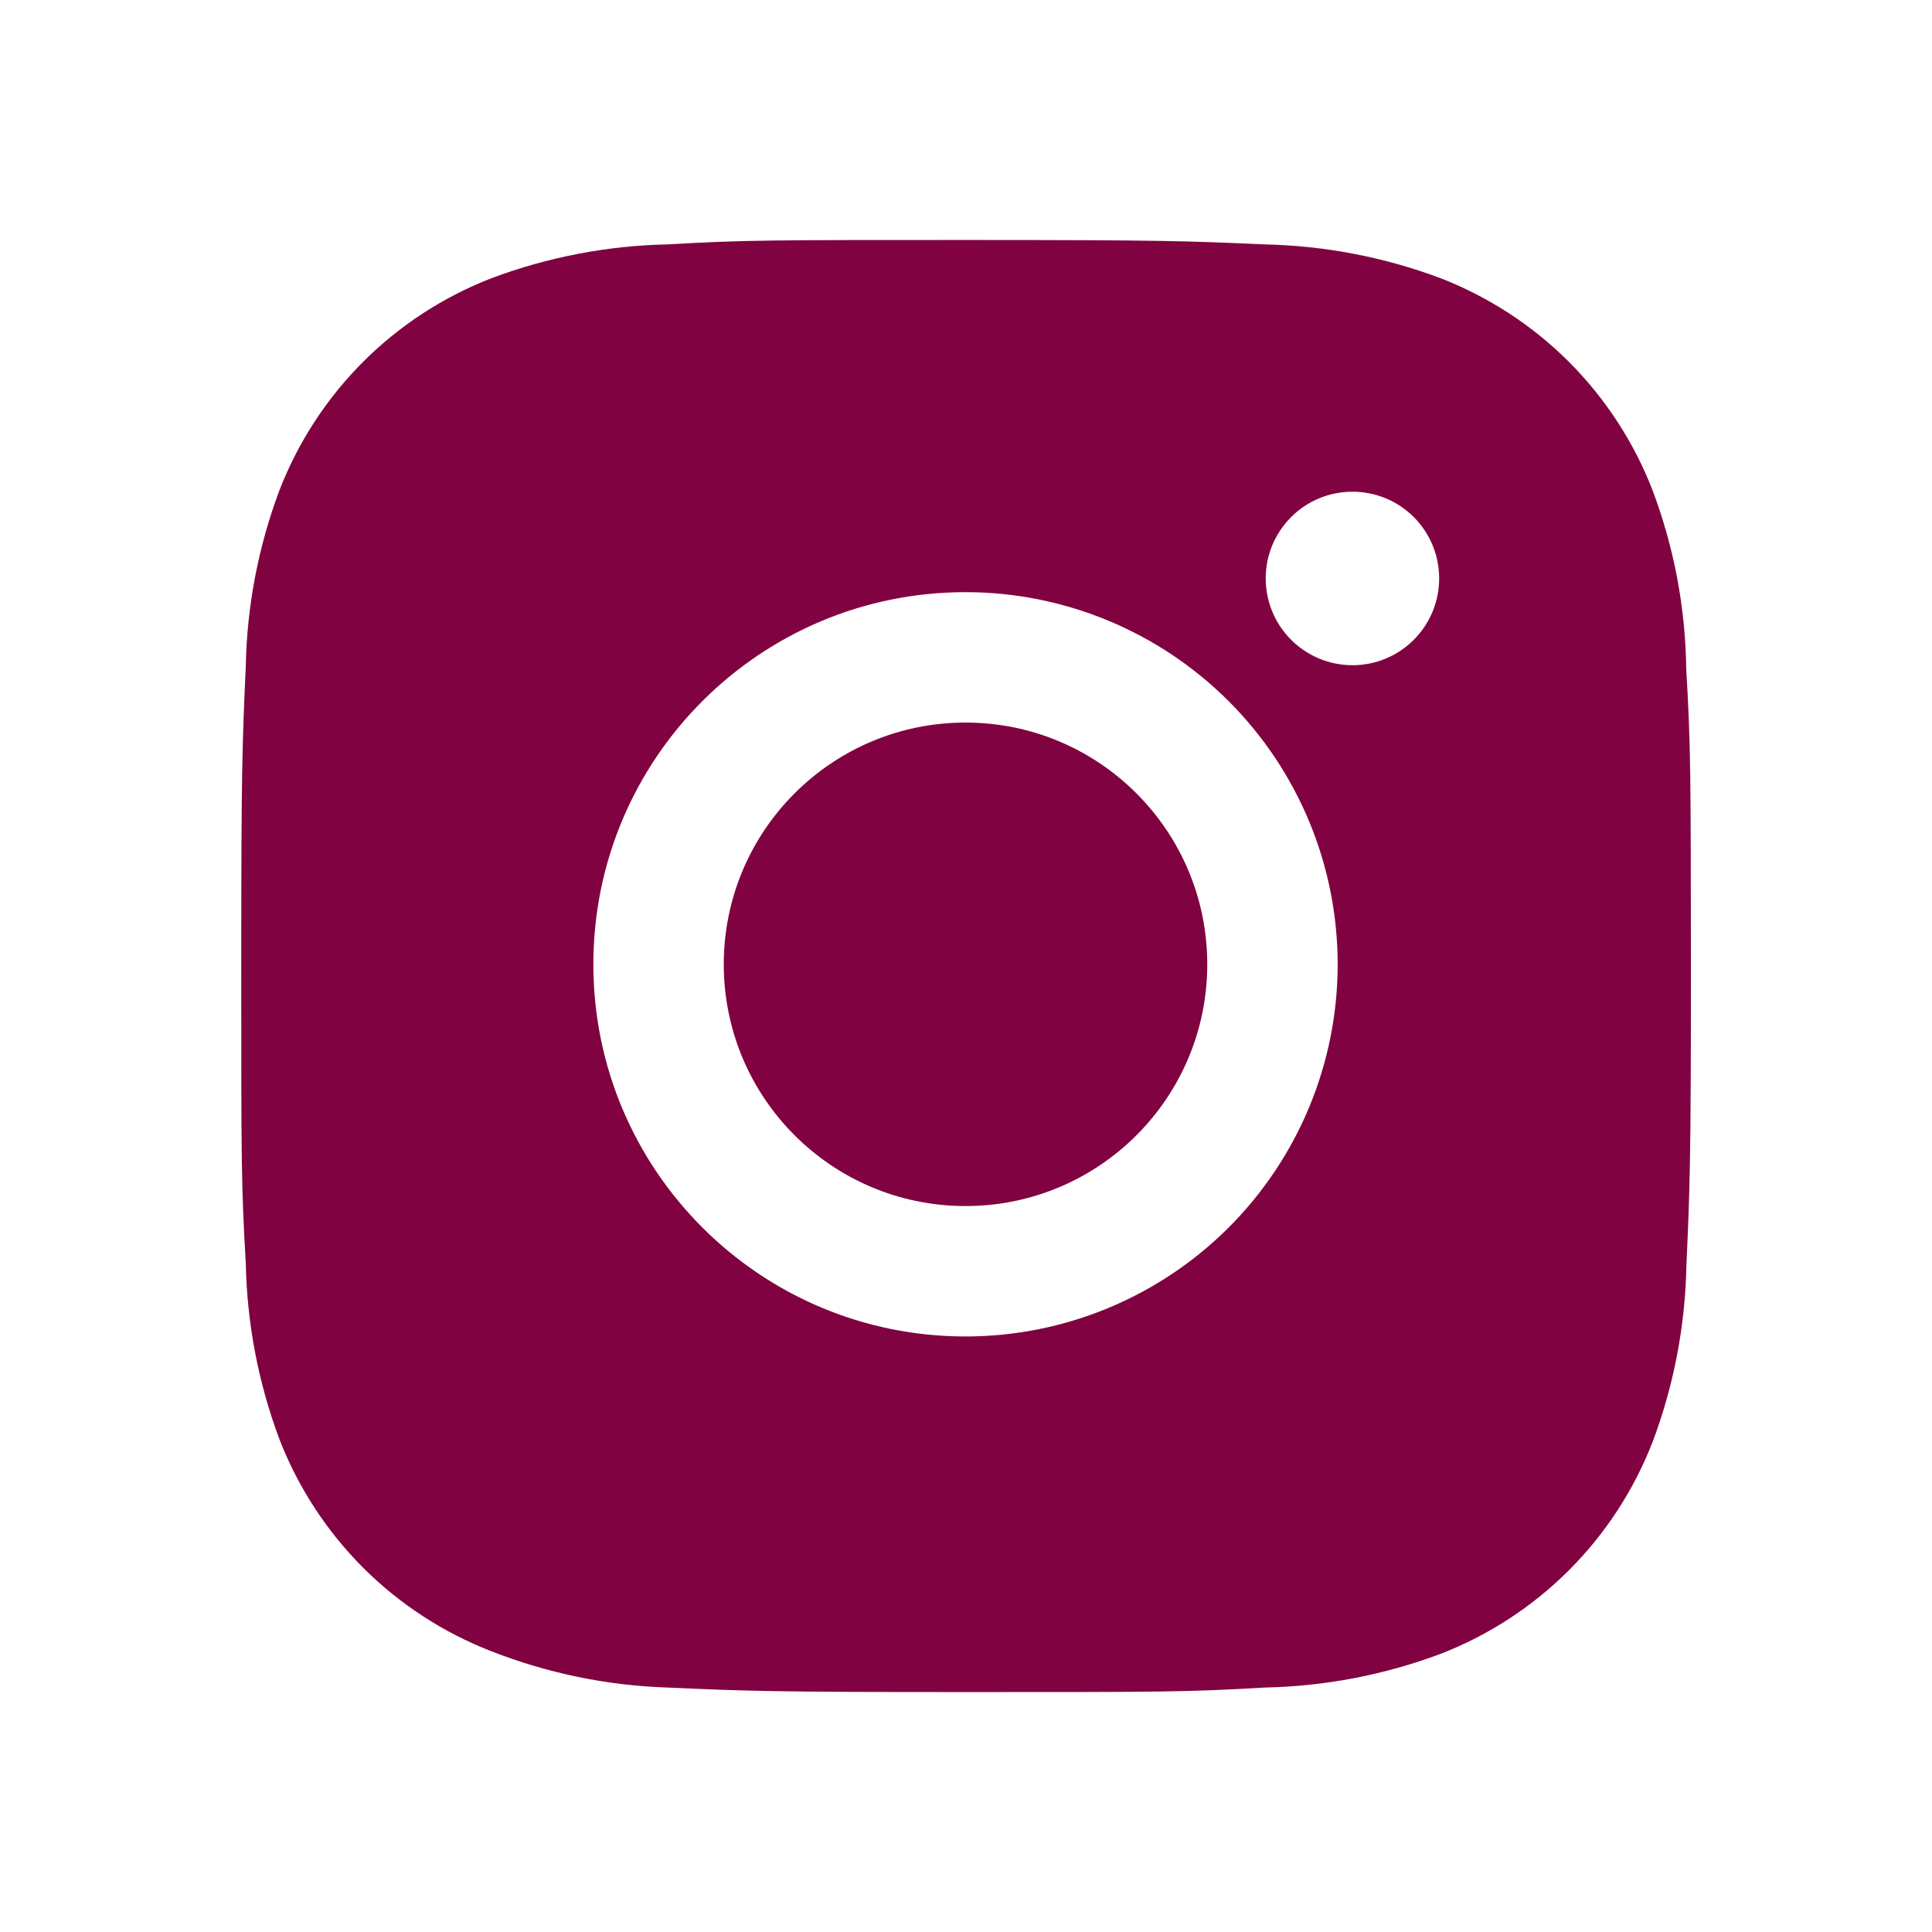
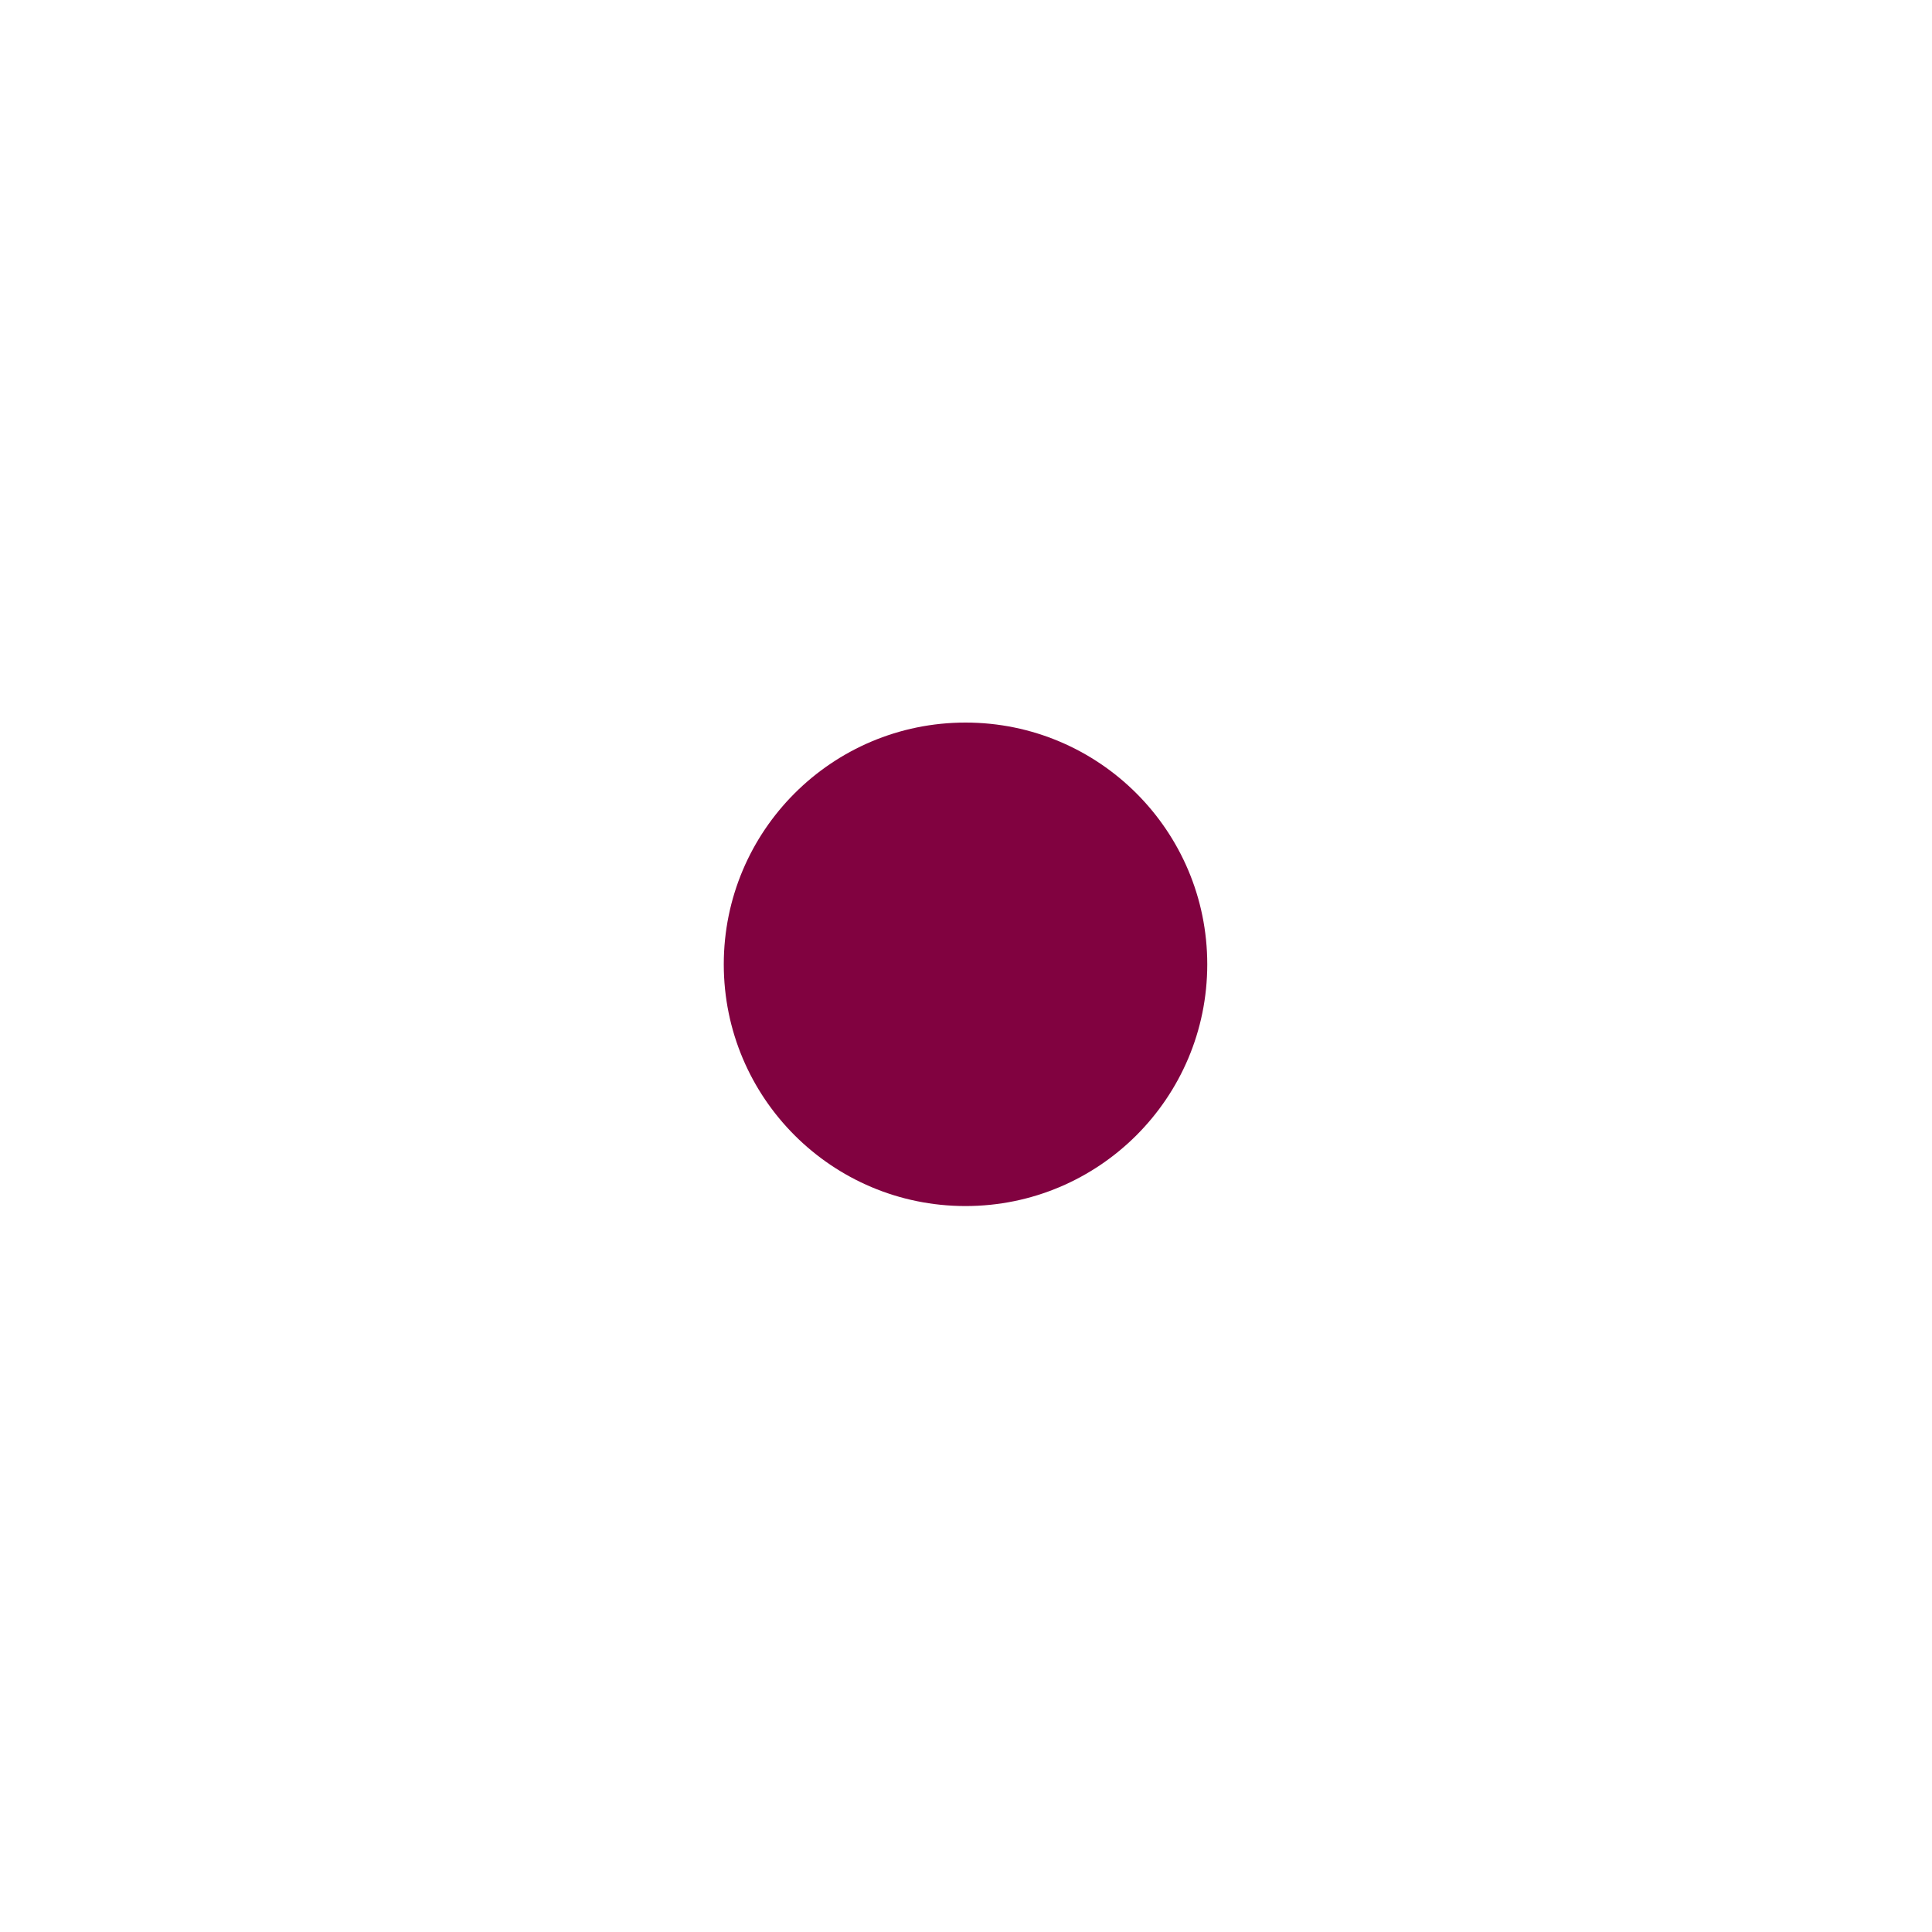
<svg xmlns="http://www.w3.org/2000/svg" width="32" height="32" viewBox="0 0 32 32" fill="none">
-   <path d="M27.929 11.073C27.916 10.064 27.727 9.064 27.371 8.119C27.062 7.322 26.59 6.598 25.986 5.993C25.381 5.389 24.657 4.917 23.86 4.608C22.927 4.258 21.942 4.069 20.945 4.048C19.663 3.991 19.256 3.975 16 3.975C12.744 3.975 12.327 3.975 11.053 4.048C10.058 4.069 9.073 4.258 8.14 4.608C7.343 4.917 6.619 5.389 6.014 5.993C5.41 6.598 4.938 7.322 4.629 8.119C4.279 9.051 4.09 10.036 4.071 11.032C4.013 12.316 3.996 12.723 3.996 15.979C3.996 19.235 3.996 19.651 4.071 20.925C4.091 21.923 4.279 22.907 4.629 23.841C4.939 24.639 5.411 25.362 6.015 25.967C6.62 26.571 7.344 27.042 8.141 27.351C9.071 27.715 10.057 27.918 11.055 27.951C12.339 28.008 12.745 28.026 16.001 28.026C19.257 28.026 19.675 28.026 20.948 27.951C21.944 27.931 22.93 27.742 23.863 27.392C24.66 27.083 25.383 26.611 25.988 26.007C26.592 25.402 27.064 24.678 27.373 23.881C27.724 22.948 27.912 21.964 27.932 20.965C27.989 19.683 28.007 19.276 28.007 16.019C28.004 12.763 28.004 12.35 27.929 11.073ZM15.992 22.136C12.587 22.136 9.828 19.378 9.828 15.972C9.828 12.567 12.587 9.808 15.992 9.808C17.627 9.808 19.195 10.458 20.351 11.614C21.507 12.77 22.156 14.337 22.156 15.972C22.156 17.607 21.507 19.175 20.351 20.331C19.195 21.487 17.627 22.136 15.992 22.136ZM22.401 11.018C22.213 11.018 22.026 10.981 21.851 10.909C21.677 10.836 21.518 10.73 21.385 10.597C21.251 10.463 21.145 10.305 21.073 10.13C21.001 9.956 20.964 9.769 20.964 9.58C20.964 9.392 21.001 9.205 21.073 9.03C21.146 8.856 21.252 8.698 21.385 8.564C21.518 8.431 21.677 8.325 21.851 8.253C22.025 8.181 22.212 8.144 22.401 8.144C22.589 8.144 22.776 8.181 22.951 8.253C23.125 8.325 23.283 8.431 23.417 8.564C23.55 8.698 23.656 8.856 23.728 9.03C23.8 9.205 23.837 9.392 23.837 9.58C23.837 10.375 23.195 11.018 22.401 11.018Z" fill="#810240" />
  <path d="M15.992 19.976C18.203 19.976 19.996 18.184 19.996 15.972C19.996 13.761 18.203 11.968 15.992 11.968C13.78 11.968 11.988 13.761 11.988 15.972C11.988 18.184 13.78 19.976 15.992 19.976Z" fill="#810240" />
</svg>